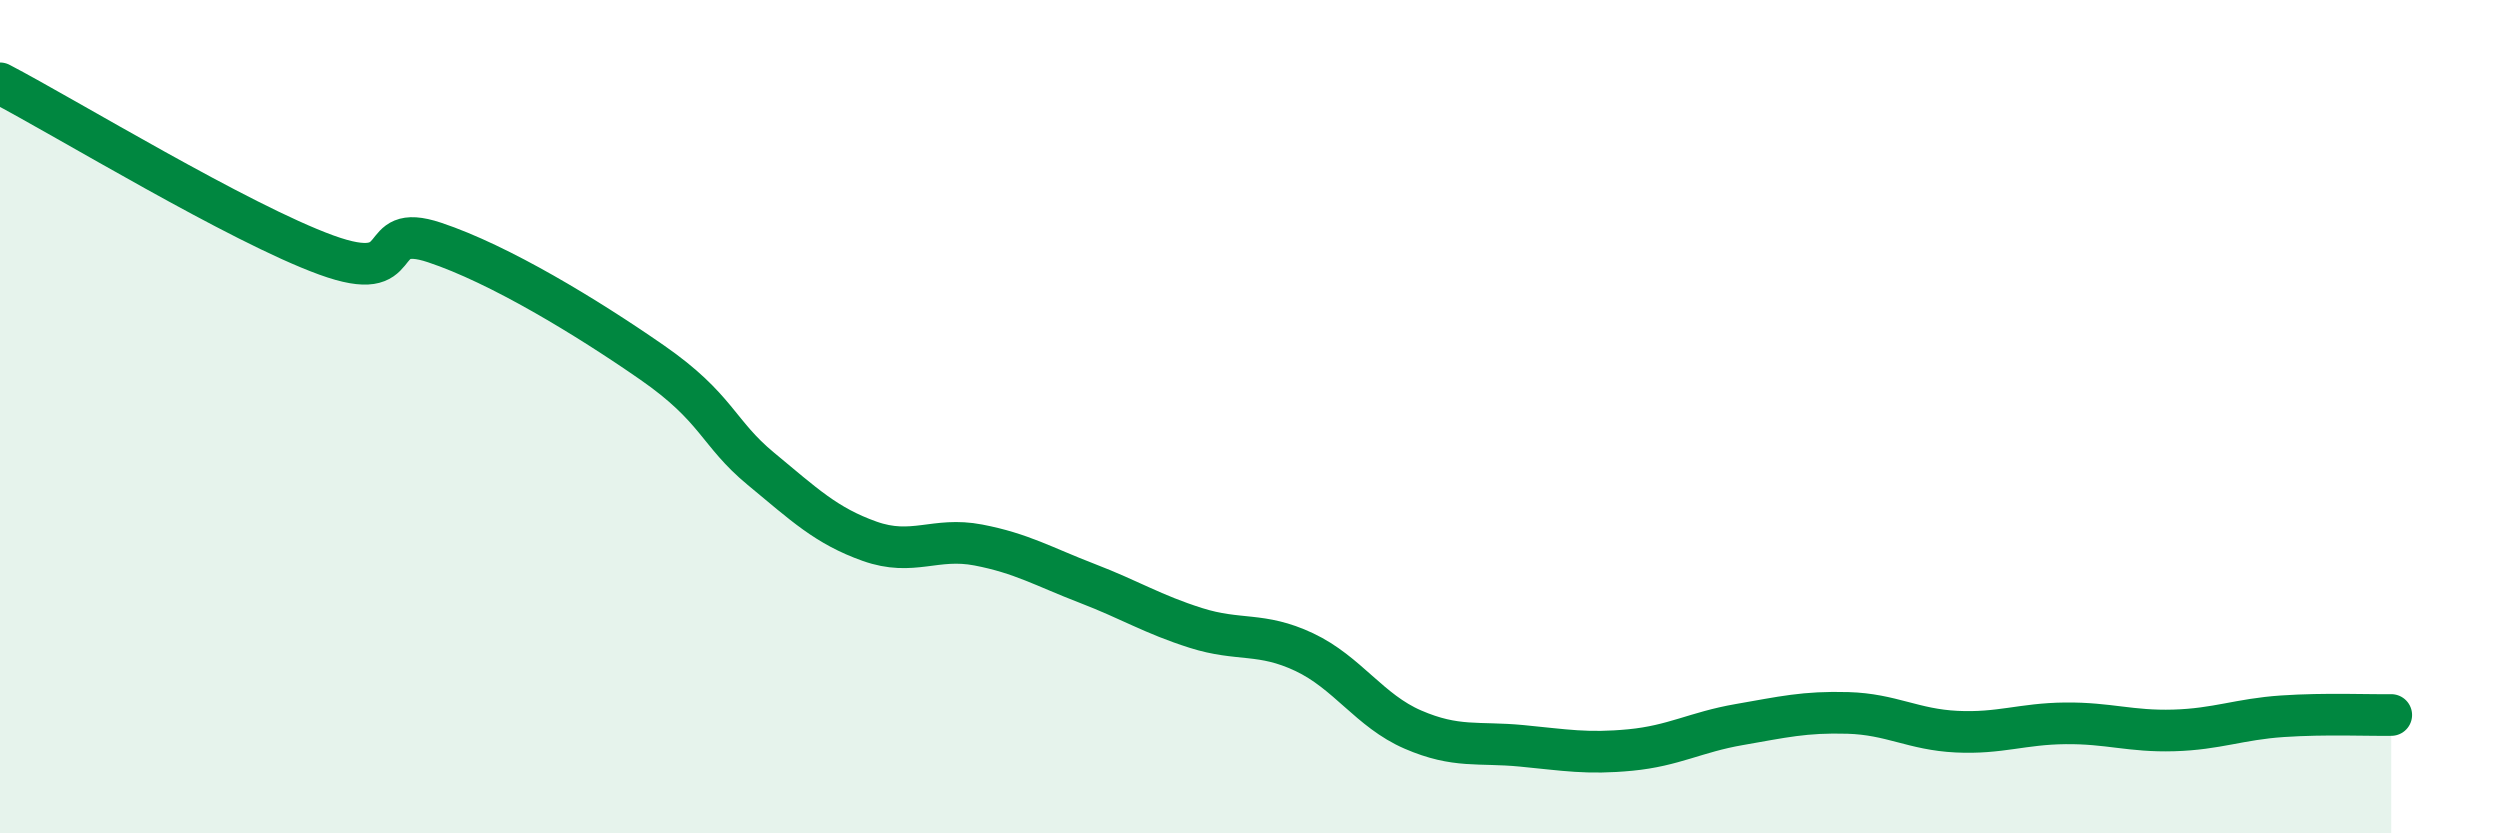
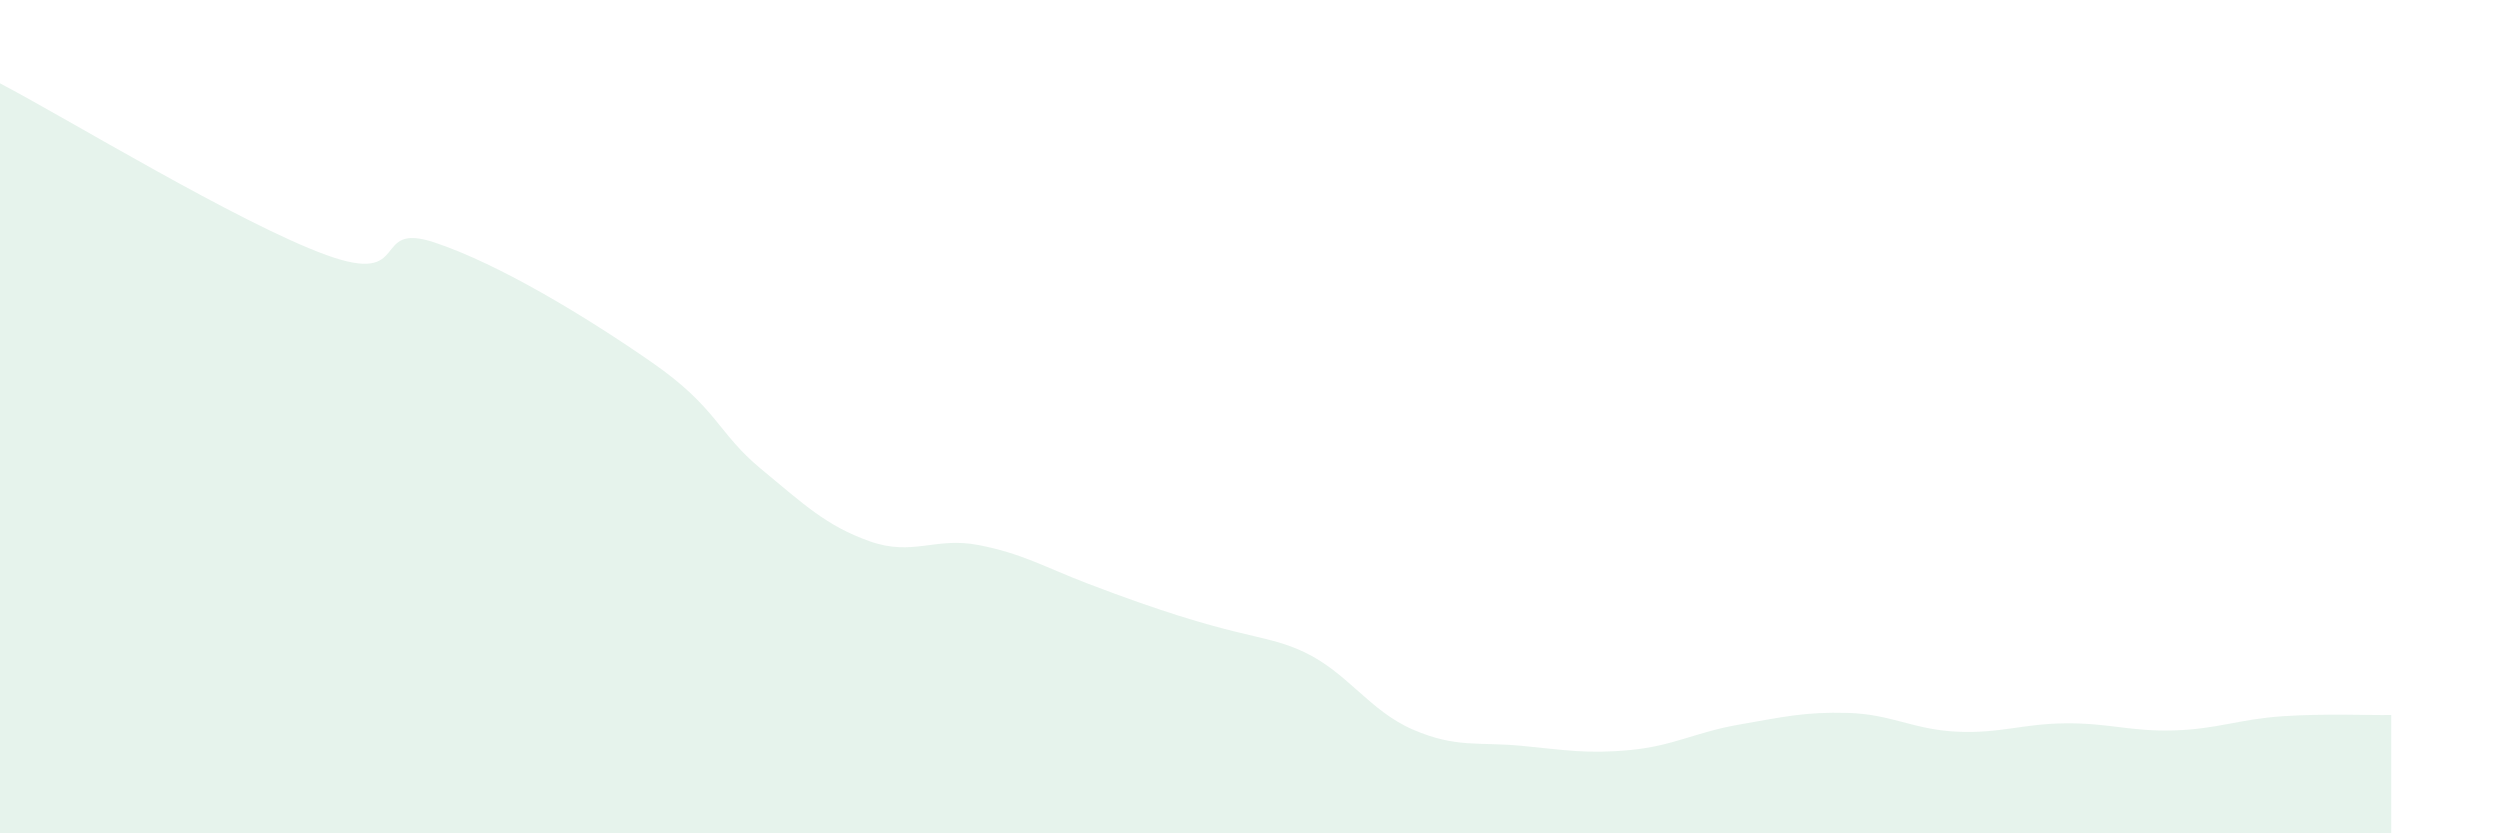
<svg xmlns="http://www.w3.org/2000/svg" width="60" height="20" viewBox="0 0 60 20">
-   <path d="M 0,2 C 1.57,2.82 5.74,5.36 7.83,6.12 C 9.92,6.88 8.87,5.3 10.43,5.82 C 11.99,6.34 14.08,7.61 15.65,8.7 C 17.22,9.79 17.22,10.39 18.26,11.25 C 19.3,12.11 19.83,12.62 20.87,12.99 C 21.91,13.36 22.44,12.88 23.48,13.08 C 24.52,13.28 25.05,13.6 26.09,14 C 27.13,14.4 27.66,14.74 28.7,15.07 C 29.74,15.4 30.26,15.16 31.3,15.65 C 32.34,16.14 32.87,17.06 33.91,17.51 C 34.95,17.96 35.48,17.8 36.52,17.9 C 37.56,18 38.09,18.1 39.13,18 C 40.17,17.9 40.7,17.57 41.74,17.39 C 42.78,17.21 43.31,17.08 44.35,17.11 C 45.39,17.14 45.92,17.51 46.96,17.56 C 48,17.61 48.53,17.37 49.57,17.36 C 50.61,17.35 51.13,17.56 52.17,17.53 C 53.21,17.5 53.74,17.26 54.78,17.19 C 55.82,17.12 56.87,17.17 57.39,17.16L57.39 20L0 20Z" fill="#008740" opacity="0.1" stroke-linecap="round" stroke-linejoin="round" />
-   <path d="M 0,2 C 1.57,2.82 5.74,5.36 7.83,6.12 C 9.92,6.88 8.87,5.3 10.43,5.82 C 11.99,6.34 14.08,7.61 15.65,8.7 C 17.22,9.79 17.22,10.39 18.26,11.25 C 19.3,12.11 19.83,12.62 20.87,12.99 C 21.91,13.36 22.44,12.88 23.48,13.08 C 24.52,13.28 25.05,13.6 26.09,14 C 27.13,14.4 27.66,14.74 28.7,15.07 C 29.74,15.4 30.26,15.16 31.3,15.65 C 32.34,16.14 32.87,17.06 33.91,17.51 C 34.95,17.96 35.48,17.8 36.52,17.9 C 37.56,18 38.09,18.1 39.13,18 C 40.17,17.9 40.7,17.57 41.74,17.39 C 42.78,17.21 43.31,17.08 44.35,17.11 C 45.39,17.14 45.92,17.51 46.96,17.56 C 48,17.61 48.53,17.37 49.57,17.36 C 50.61,17.35 51.13,17.56 52.17,17.53 C 53.21,17.5 53.74,17.26 54.78,17.19 C 55.82,17.12 56.87,17.17 57.39,17.16" stroke="#008740" stroke-width="1" fill="none" stroke-linecap="round" stroke-linejoin="round" />
+   <path d="M 0,2 C 1.57,2.82 5.74,5.36 7.83,6.12 C 9.92,6.88 8.87,5.3 10.43,5.82 C 11.99,6.34 14.08,7.61 15.65,8.7 C 17.22,9.79 17.22,10.39 18.26,11.25 C 19.3,12.11 19.83,12.62 20.87,12.99 C 21.91,13.36 22.44,12.88 23.48,13.08 C 24.52,13.28 25.05,13.6 26.09,14 C 29.74,15.4 30.26,15.16 31.3,15.65 C 32.34,16.14 32.87,17.06 33.91,17.51 C 34.95,17.96 35.48,17.8 36.52,17.9 C 37.56,18 38.09,18.1 39.13,18 C 40.17,17.9 40.7,17.57 41.74,17.39 C 42.78,17.21 43.31,17.08 44.35,17.11 C 45.39,17.14 45.92,17.51 46.96,17.56 C 48,17.61 48.53,17.37 49.57,17.36 C 50.61,17.35 51.13,17.56 52.17,17.53 C 53.21,17.5 53.74,17.26 54.78,17.19 C 55.82,17.12 56.87,17.17 57.39,17.16L57.39 20L0 20Z" fill="#008740" opacity="0.1" stroke-linecap="round" stroke-linejoin="round" />
</svg>